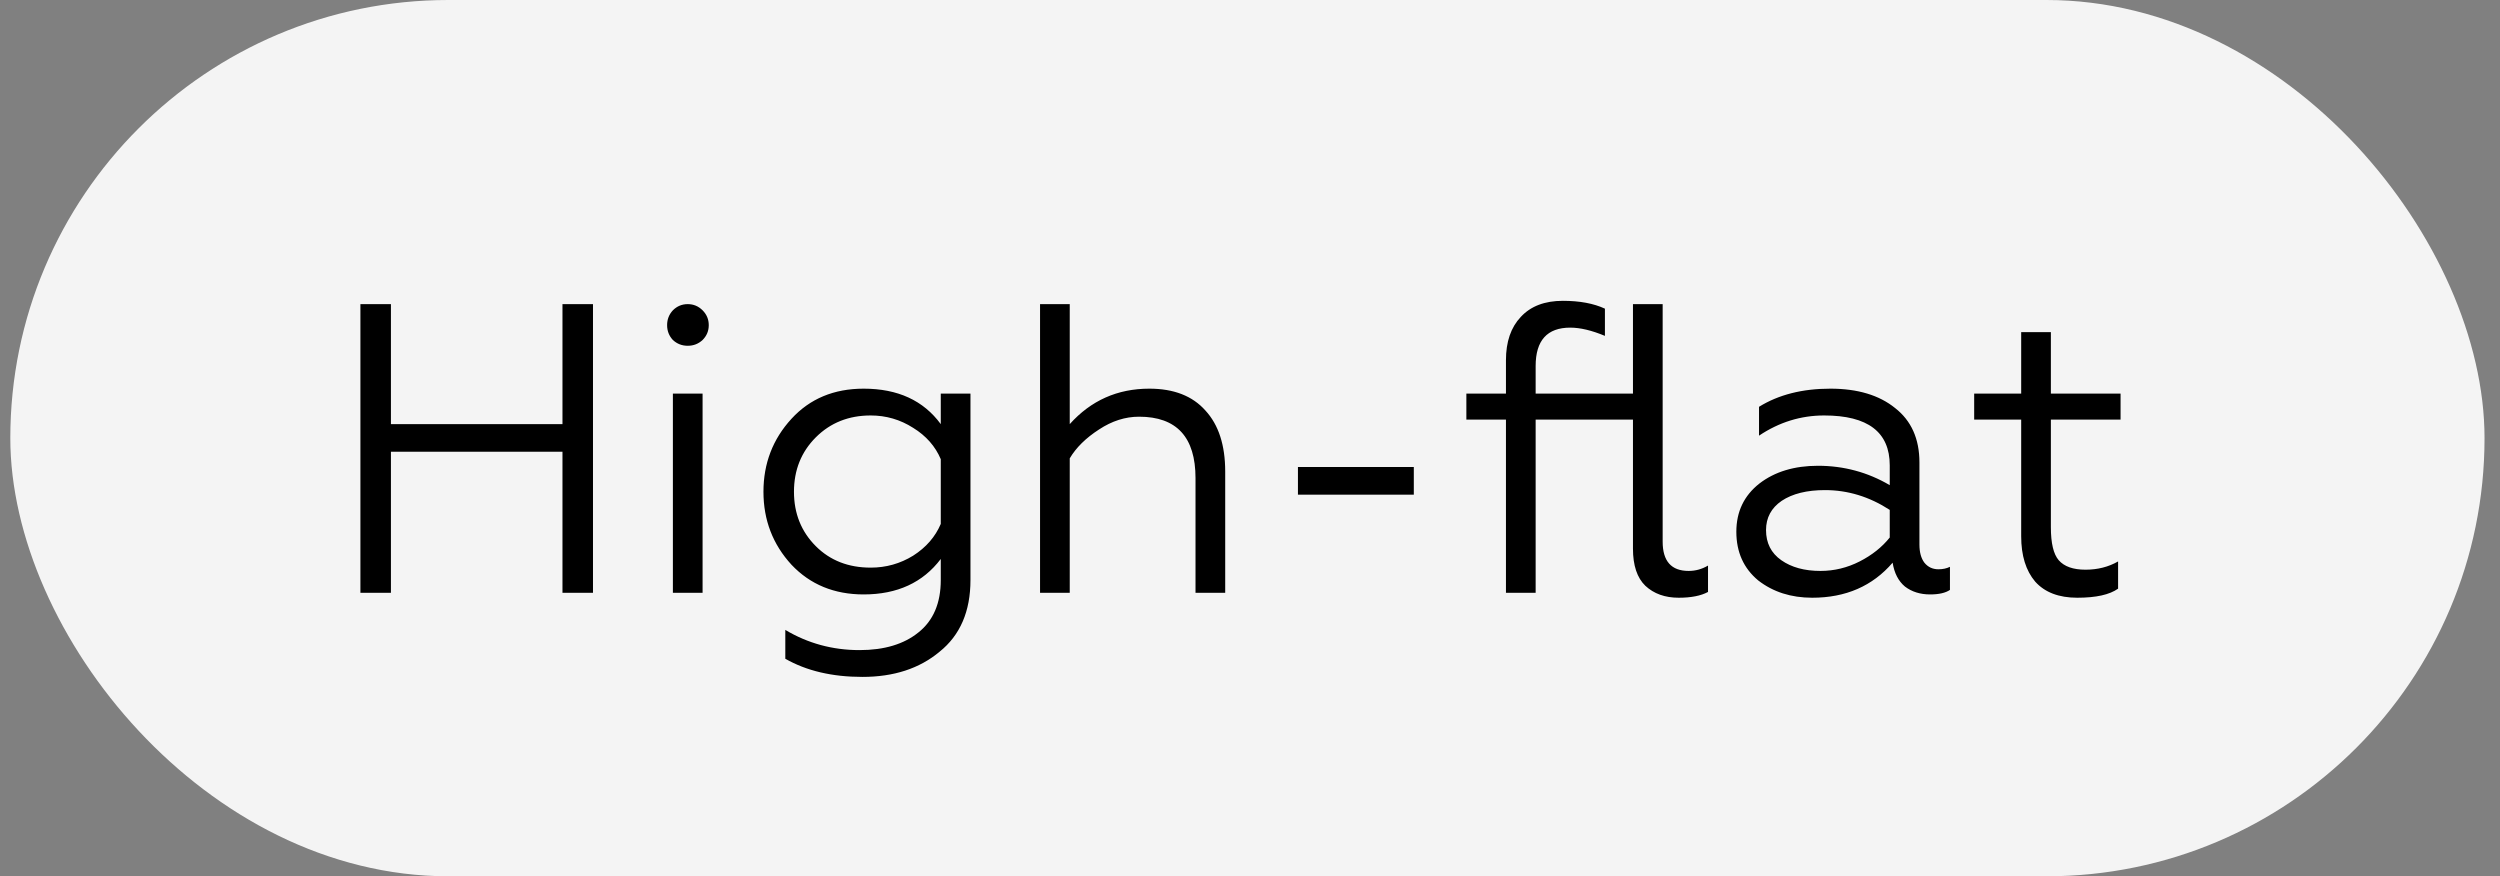
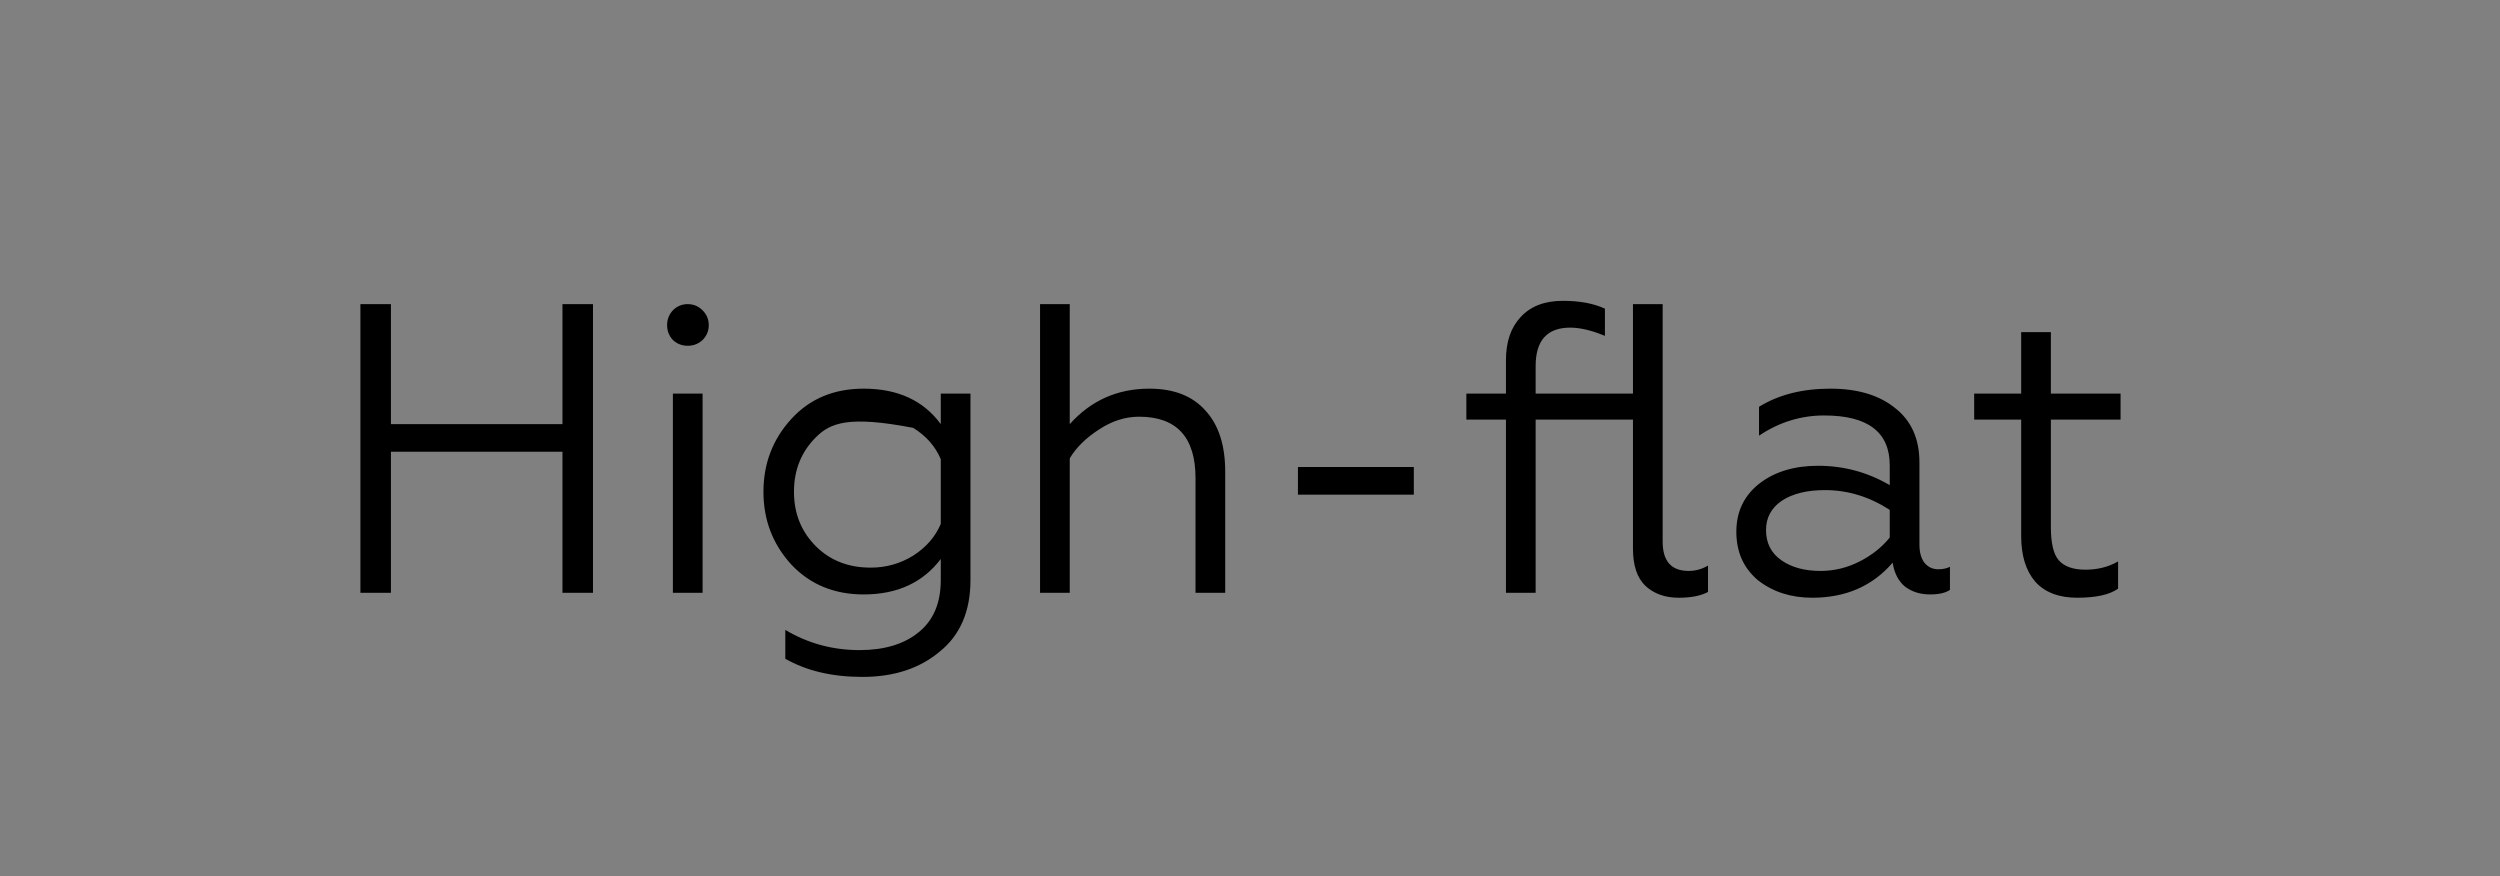
<svg xmlns="http://www.w3.org/2000/svg" width="97" height="34" viewBox="0 0 97 34" fill="none">
  <rect x="0" y="0" width="97" height="34" fill="#808080" stroke="none" />
-   <rect x="0.4" width="96" height="34" rx="17" fill="#F4F4F4" />
-   <path d="M15.168 23H13.984V11.8H15.168V16.456H21.824V11.8H23.008V23H21.824V17.528H15.168V23ZM27.26 23H26.108V15.272H27.26V23ZM26.108 13.192C25.959 13.032 25.884 12.84 25.884 12.616C25.884 12.392 25.959 12.2 26.108 12.04C26.268 11.88 26.46 11.8 26.684 11.8C26.908 11.8 27.1 11.88 27.26 12.04C27.42 12.2 27.5 12.392 27.5 12.616C27.5 12.84 27.42 13.032 27.26 13.192C27.1 13.341 26.908 13.416 26.684 13.416C26.46 13.416 26.268 13.341 26.108 13.192ZM36.502 22.504V21.688C35.809 22.605 34.812 23.064 33.51 23.064C32.369 23.064 31.436 22.68 30.71 21.912C29.985 21.123 29.622 20.179 29.622 19.08C29.622 17.981 29.985 17.037 30.71 16.248C31.425 15.469 32.358 15.08 33.51 15.08C34.833 15.08 35.83 15.539 36.502 16.456V15.272H37.654V22.504C37.654 23.72 37.254 24.648 36.454 25.288C35.676 25.939 34.678 26.264 33.462 26.264C32.289 26.264 31.292 26.029 30.47 25.56V24.44C31.345 24.963 32.305 25.224 33.35 25.224C34.31 25.224 35.073 24.995 35.638 24.536C36.214 24.077 36.502 23.4 36.502 22.504ZM36.502 20.328V17.816C36.289 17.315 35.932 16.909 35.43 16.6C34.929 16.28 34.38 16.12 33.782 16.12C32.929 16.12 32.22 16.403 31.654 16.968C31.089 17.533 30.806 18.237 30.806 19.08C30.806 19.923 31.089 20.627 31.654 21.192C32.209 21.747 32.918 22.024 33.782 22.024C34.38 22.024 34.929 21.869 35.43 21.56C35.932 21.24 36.289 20.829 36.502 20.328ZM41.506 17.784V23H40.354V11.8H41.506V16.456C42.328 15.539 43.357 15.08 44.594 15.08C45.544 15.08 46.269 15.363 46.77 15.928C47.282 16.483 47.538 17.272 47.538 18.296V23H46.386V18.552C46.386 16.963 45.656 16.168 44.194 16.168C43.661 16.168 43.144 16.333 42.642 16.664C42.13 16.995 41.752 17.368 41.506 17.784ZM54.856 19.192H50.36V18.12H54.856V19.192ZM65.135 23.192C64.602 23.192 64.17 23.037 63.839 22.728C63.519 22.419 63.359 21.939 63.359 21.288V16.28H59.583V23H58.431V16.28H56.895V15.272H58.431V13.976C58.431 13.261 58.623 12.701 59.007 12.296C59.391 11.88 59.935 11.672 60.639 11.672C61.29 11.672 61.834 11.773 62.271 11.976V13.032C61.759 12.819 61.311 12.712 60.927 12.712C60.031 12.712 59.583 13.208 59.583 14.2V15.272H63.359V11.8H64.511V21.016C64.511 21.773 64.847 22.152 65.519 22.152C65.786 22.152 66.036 22.083 66.271 21.944V22.968C65.994 23.117 65.615 23.192 65.135 23.192ZM70.634 22.152C71.167 22.152 71.674 22.029 72.154 21.784C72.634 21.539 73.023 21.229 73.322 20.856V19.784C72.533 19.272 71.695 19.016 70.81 19.016C70.106 19.016 69.546 19.155 69.13 19.432C68.725 19.709 68.522 20.088 68.522 20.568C68.522 21.069 68.719 21.459 69.114 21.736C69.509 22.013 70.015 22.152 70.634 22.152ZM70.314 23.192C69.493 23.192 68.794 22.968 68.218 22.52C67.653 22.051 67.37 21.421 67.37 20.632C67.37 19.853 67.669 19.229 68.266 18.76C68.863 18.301 69.621 18.072 70.538 18.072C71.541 18.072 72.469 18.323 73.322 18.824V18.056C73.322 16.765 72.474 16.12 70.778 16.12C69.871 16.12 69.029 16.381 68.25 16.904V15.784C69.007 15.315 69.93 15.08 71.018 15.08C72.074 15.08 72.911 15.331 73.53 15.832C74.159 16.323 74.474 17.027 74.474 17.944V21.128C74.474 21.427 74.538 21.661 74.666 21.832C74.805 22.003 74.986 22.088 75.21 22.088C75.381 22.088 75.53 22.056 75.658 21.992V22.888C75.487 23.005 75.231 23.064 74.89 23.064C74.506 23.064 74.181 22.963 73.914 22.76C73.658 22.547 73.498 22.237 73.434 21.832C72.655 22.739 71.615 23.192 70.314 23.192ZM80.598 23.192C79.883 23.192 79.339 22.984 78.966 22.568C78.603 22.141 78.422 21.555 78.422 20.808V16.28H76.598V15.272H78.422V12.888H79.574V15.272H82.278V16.28H79.574V20.456C79.574 21.075 79.675 21.501 79.878 21.736C80.091 21.981 80.438 22.104 80.918 22.104C81.387 22.104 81.809 21.997 82.182 21.784V22.84C81.851 23.075 81.323 23.192 80.598 23.192Z" fill="black" />
+   <path d="M15.168 23H13.984V11.8H15.168V16.456H21.824V11.8H23.008V23H21.824V17.528H15.168V23ZM27.26 23H26.108V15.272H27.26V23ZM26.108 13.192C25.959 13.032 25.884 12.84 25.884 12.616C25.884 12.392 25.959 12.2 26.108 12.04C26.268 11.88 26.46 11.8 26.684 11.8C26.908 11.8 27.1 11.88 27.26 12.04C27.42 12.2 27.5 12.392 27.5 12.616C27.5 12.84 27.42 13.032 27.26 13.192C27.1 13.341 26.908 13.416 26.684 13.416C26.46 13.416 26.268 13.341 26.108 13.192ZM36.502 22.504V21.688C35.809 22.605 34.812 23.064 33.51 23.064C32.369 23.064 31.436 22.68 30.71 21.912C29.985 21.123 29.622 20.179 29.622 19.08C29.622 17.981 29.985 17.037 30.71 16.248C31.425 15.469 32.358 15.08 33.51 15.08C34.833 15.08 35.83 15.539 36.502 16.456V15.272H37.654V22.504C37.654 23.72 37.254 24.648 36.454 25.288C35.676 25.939 34.678 26.264 33.462 26.264C32.289 26.264 31.292 26.029 30.47 25.56V24.44C31.345 24.963 32.305 25.224 33.35 25.224C34.31 25.224 35.073 24.995 35.638 24.536C36.214 24.077 36.502 23.4 36.502 22.504ZM36.502 20.328V17.816C36.289 17.315 35.932 16.909 35.43 16.6C32.929 16.12 32.22 16.403 31.654 16.968C31.089 17.533 30.806 18.237 30.806 19.08C30.806 19.923 31.089 20.627 31.654 21.192C32.209 21.747 32.918 22.024 33.782 22.024C34.38 22.024 34.929 21.869 35.43 21.56C35.932 21.24 36.289 20.829 36.502 20.328ZM41.506 17.784V23H40.354V11.8H41.506V16.456C42.328 15.539 43.357 15.08 44.594 15.08C45.544 15.08 46.269 15.363 46.77 15.928C47.282 16.483 47.538 17.272 47.538 18.296V23H46.386V18.552C46.386 16.963 45.656 16.168 44.194 16.168C43.661 16.168 43.144 16.333 42.642 16.664C42.13 16.995 41.752 17.368 41.506 17.784ZM54.856 19.192H50.36V18.12H54.856V19.192ZM65.135 23.192C64.602 23.192 64.17 23.037 63.839 22.728C63.519 22.419 63.359 21.939 63.359 21.288V16.28H59.583V23H58.431V16.28H56.895V15.272H58.431V13.976C58.431 13.261 58.623 12.701 59.007 12.296C59.391 11.88 59.935 11.672 60.639 11.672C61.29 11.672 61.834 11.773 62.271 11.976V13.032C61.759 12.819 61.311 12.712 60.927 12.712C60.031 12.712 59.583 13.208 59.583 14.2V15.272H63.359V11.8H64.511V21.016C64.511 21.773 64.847 22.152 65.519 22.152C65.786 22.152 66.036 22.083 66.271 21.944V22.968C65.994 23.117 65.615 23.192 65.135 23.192ZM70.634 22.152C71.167 22.152 71.674 22.029 72.154 21.784C72.634 21.539 73.023 21.229 73.322 20.856V19.784C72.533 19.272 71.695 19.016 70.81 19.016C70.106 19.016 69.546 19.155 69.13 19.432C68.725 19.709 68.522 20.088 68.522 20.568C68.522 21.069 68.719 21.459 69.114 21.736C69.509 22.013 70.015 22.152 70.634 22.152ZM70.314 23.192C69.493 23.192 68.794 22.968 68.218 22.52C67.653 22.051 67.37 21.421 67.37 20.632C67.37 19.853 67.669 19.229 68.266 18.76C68.863 18.301 69.621 18.072 70.538 18.072C71.541 18.072 72.469 18.323 73.322 18.824V18.056C73.322 16.765 72.474 16.12 70.778 16.12C69.871 16.12 69.029 16.381 68.25 16.904V15.784C69.007 15.315 69.93 15.08 71.018 15.08C72.074 15.08 72.911 15.331 73.53 15.832C74.159 16.323 74.474 17.027 74.474 17.944V21.128C74.474 21.427 74.538 21.661 74.666 21.832C74.805 22.003 74.986 22.088 75.21 22.088C75.381 22.088 75.53 22.056 75.658 21.992V22.888C75.487 23.005 75.231 23.064 74.89 23.064C74.506 23.064 74.181 22.963 73.914 22.76C73.658 22.547 73.498 22.237 73.434 21.832C72.655 22.739 71.615 23.192 70.314 23.192ZM80.598 23.192C79.883 23.192 79.339 22.984 78.966 22.568C78.603 22.141 78.422 21.555 78.422 20.808V16.28H76.598V15.272H78.422V12.888H79.574V15.272H82.278V16.28H79.574V20.456C79.574 21.075 79.675 21.501 79.878 21.736C80.091 21.981 80.438 22.104 80.918 22.104C81.387 22.104 81.809 21.997 82.182 21.784V22.84C81.851 23.075 81.323 23.192 80.598 23.192Z" fill="black" />
</svg>